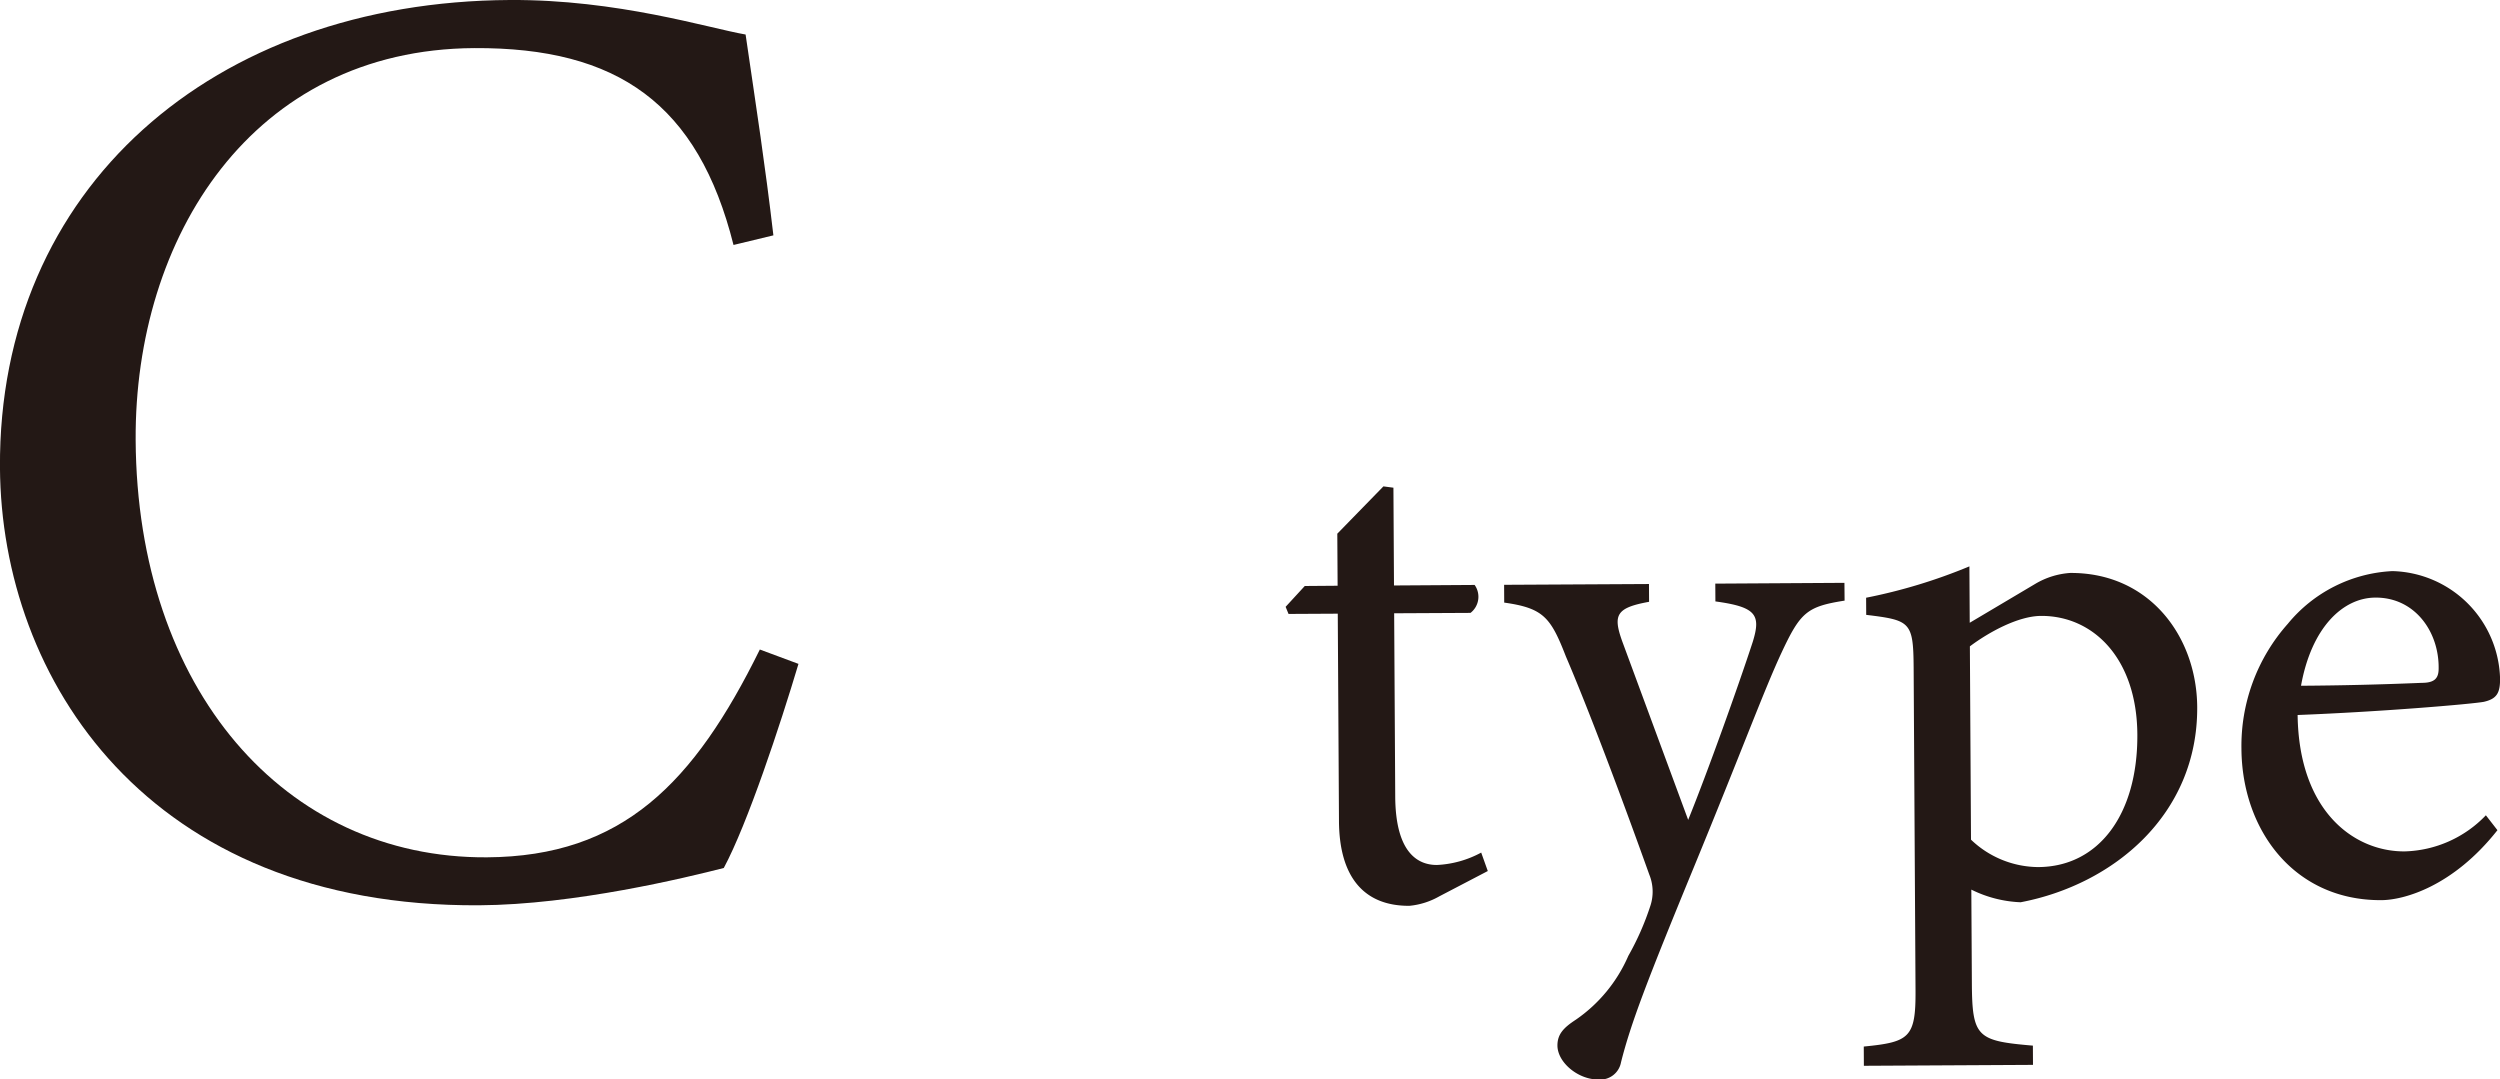
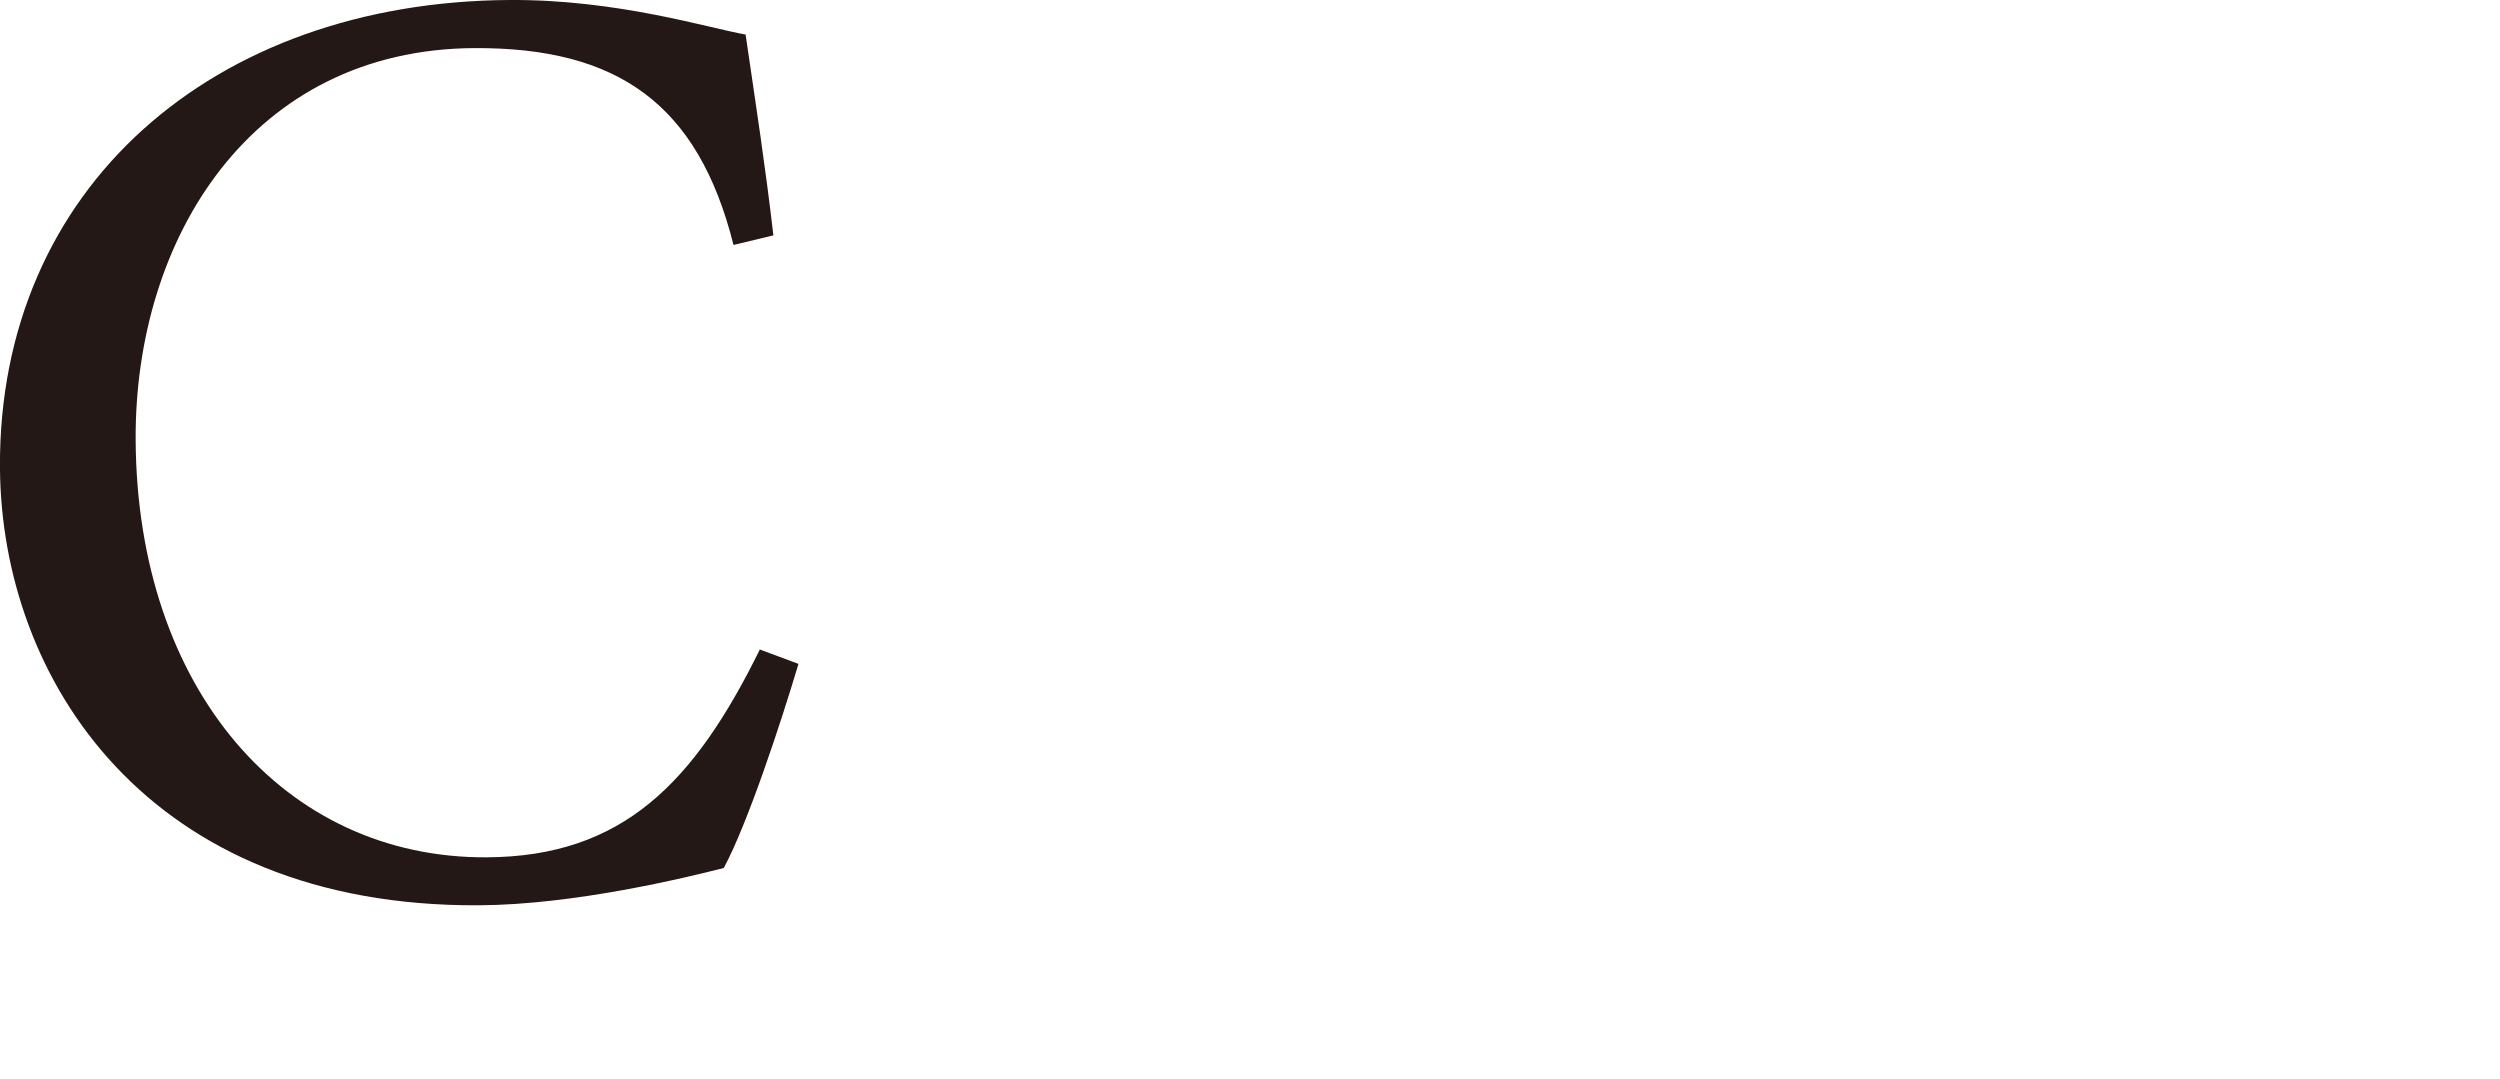
<svg xmlns="http://www.w3.org/2000/svg" id="head_c.svg" width="189.718" height="81.91" viewBox="0 0 189.718 81.91">
  <defs>
    <style>
      .cls-1 {
        fill: #231815;
        fill-rule: evenodd;
      }
    </style>
  </defs>
-   <path id="type" class="cls-1" d="M300.842,1365.85l-0.5-1.4a7.82,7.82,0,0,1-3.352.94c-1.354.01-3.146-.8-3.172-5.18l-0.081-13.92,5.795-.03a1.549,1.549,0,0,0,.312-2.12l-6.12.04-0.043-7.42-0.759-.1-3.5,3.59,0.023,3.95-2.492.02-1.453,1.58,0.221,0.54,3.736-.02,0.092,15.75c0.026,4.28,1.933,6.44,5.345,6.42a5.661,5.661,0,0,0,2.27-.72Zm27.065-21.87-9.8.06,0.008,1.35c3.09,0.42,3.472,1.01,2.834,3.07-1.117,3.42-3.408,9.82-4.9,13.51l-5.008-13.56c-0.715-2-.448-2.54,2.041-2.99l-0.008-1.35-10.993.06,0.007,1.35c2.982,0.42,3.527,1.12,4.682,4.09,1.647,3.84,4.122,10.38,6.324,16.54a3.429,3.429,0,0,1,.069,2.43,20.527,20.527,0,0,1-1.657,3.75,11.358,11.358,0,0,1-3.979,4.84c-0.918.6-1.4,1.09-1.4,1.96,0.008,1.3,1.586,2.59,3.1,2.58a1.6,1.6,0,0,0,1.726-1.31c0.741-2.93,1.914-6.02,5.491-14.71,3.685-8.95,5.337-13.46,6.675-16.34,1.443-3.09,1.928-3.53,4.8-3.98Zm9.508,3.03-0.025-4.28a41.12,41.12,0,0,1-7.838,2.38l0.007,1.3c3.36,0.41,3.578.52,3.6,4.04l0.143,24.47c0.021,3.58-.465,3.91-3.928,4.25l0.008,1.46,12.834-.07-0.008-1.46c-4.227-.36-4.607-0.63-4.631-4.74l-0.041-7.1a9.21,9.21,0,0,0,3.742.96c7.032-1.34,13.445-6.64,13.4-14.81-0.031-5.36-3.633-10.22-9.644-10.18a5.979,5.979,0,0,0-2.649.83Zm0.011,1.79c1.456-1.09,3.669-2.3,5.4-2.31,3.953-.02,7.275,3.21,7.309,9,0.035,6.12-2.974,10.04-7.523,10.06a7.446,7.446,0,0,1-5.1-2.08Zm39.158,12.82a8.839,8.839,0,0,1-6.157,2.74c-3.79.03-8.032-2.98-8.129-10.35,6.443-.25,13.208-0.83,14.128-1,0.973-.22,1.241-0.66,1.235-1.74a8.382,8.382,0,0,0-8.17-8.18,10.951,10.951,0,0,0-7.938,4,13.938,13.938,0,0,0-3.518,9.49c0.036,6.12,3.966,11.52,10.627,11.48,1.679-.01,5.41-1.01,8.8-5.31ZM368.2,1345.1c2.978-.02,4.835,2.57,4.8,5.38,0,0.76-.319,1.09-1.293,1.09-3.141.13-6.119,0.2-9.151,0.22C363.342,1347.4,365.711,1345.11,368.2,1345.1Z" transform="translate(-187.938 -1299.75)" />
  <path id="C" class="cls-1" d="M245.6,1349.04c-4.992,10.13-10.414,15.71-20.717,15.77-15.354.09-26.541-12.77-26.651-31.66-0.09-15.35,8.817-29.65,25.686-29.75,10.909-.06,17,4.25,19.684,14.94l3.026-.73c-0.638-5.45-1.268-9.48-2.109-15.24-2.831-.49-9.714-2.67-17.9-2.62-22.526.13-38.808,14.27-38.684,35.48,0.095,16.06,11.207,33.37,36.358,33.22,7.273-.04,15.746-2.11,18.57-2.83,1.8-3.35,4.28-10.84,5.668-15.49Z" transform="translate(-187.938 -1299.75)" />
</svg>